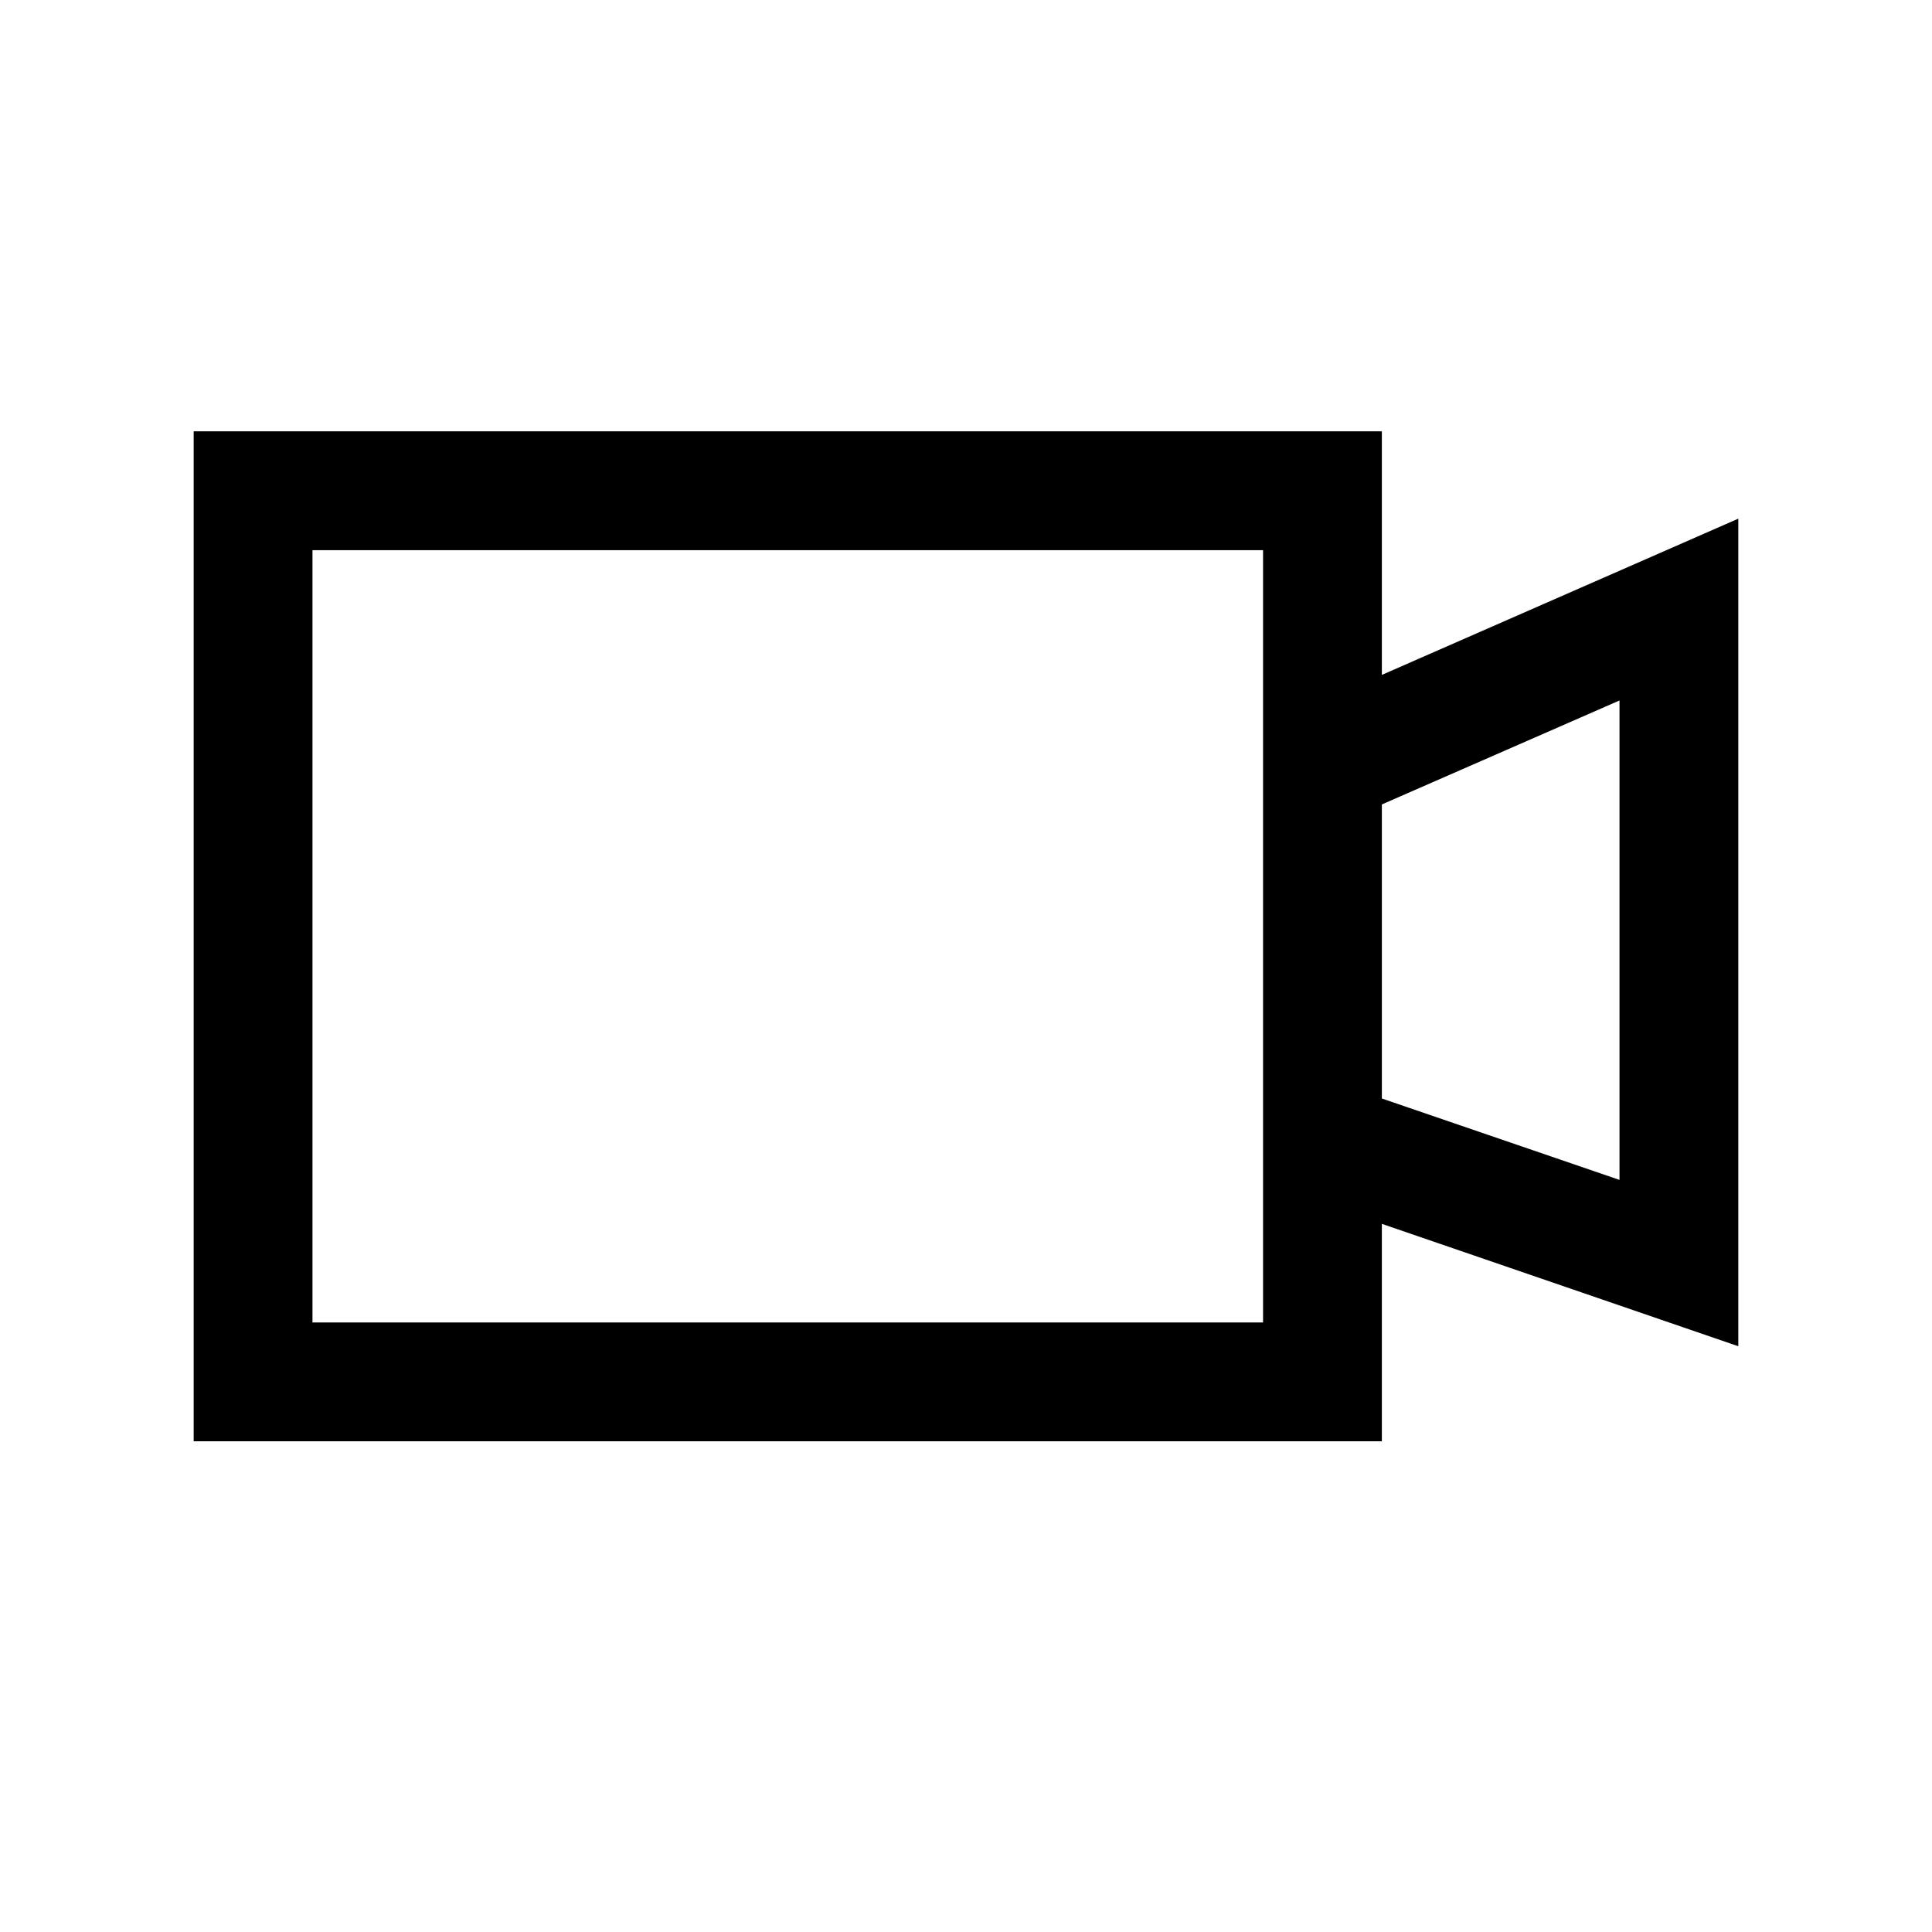
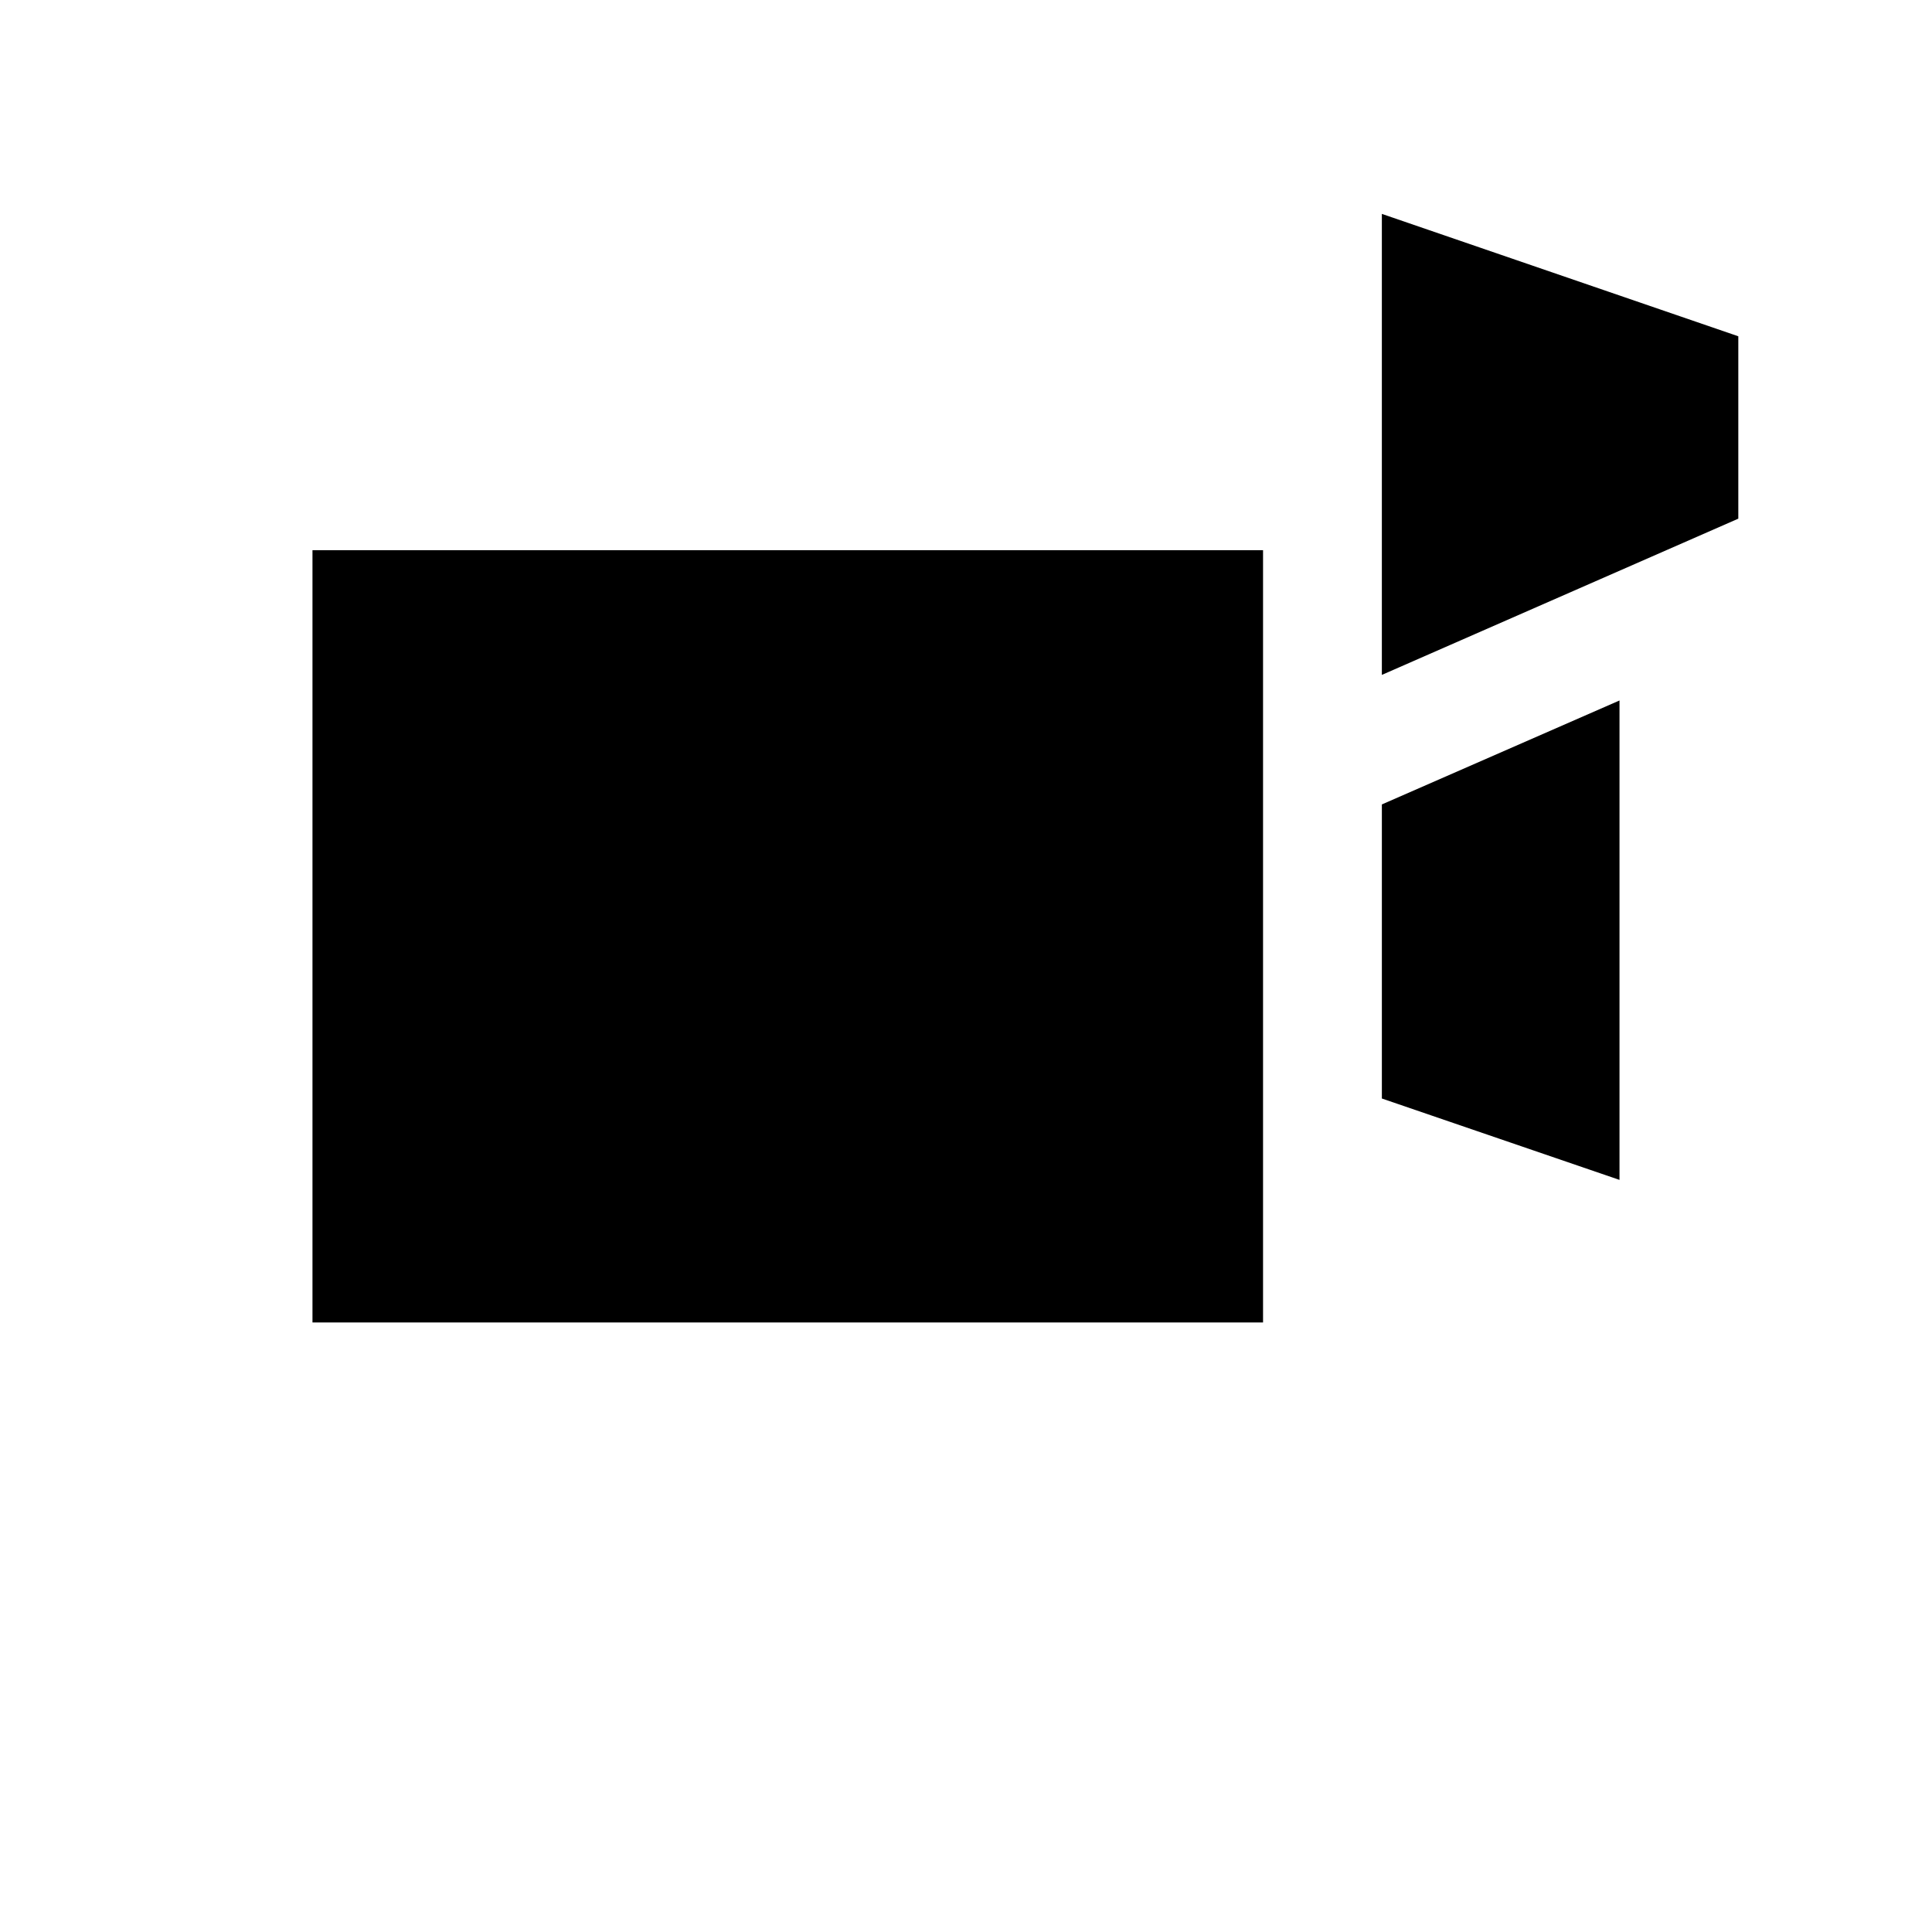
<svg xmlns="http://www.w3.org/2000/svg" fill="#000000" width="800px" height="800px" version="1.1" viewBox="144 144 512 512">
-   <path d="m604.67 281.45-94.465 41.406v-64.551h-314.88v267.65h314.88v-57.621l94.465 32.434zm-125.95 213.02h-251.91v-204.67h251.91zm94.465-37.785-62.977-21.57v-77.93l62.977-27.551z" />
+   <path d="m604.67 281.45-94.465 41.406v-64.551h-314.88h314.88v-57.621l94.465 32.434zm-125.95 213.02h-251.91v-204.67h251.91zm94.465-37.785-62.977-21.57v-77.93l62.977-27.551z" />
</svg>